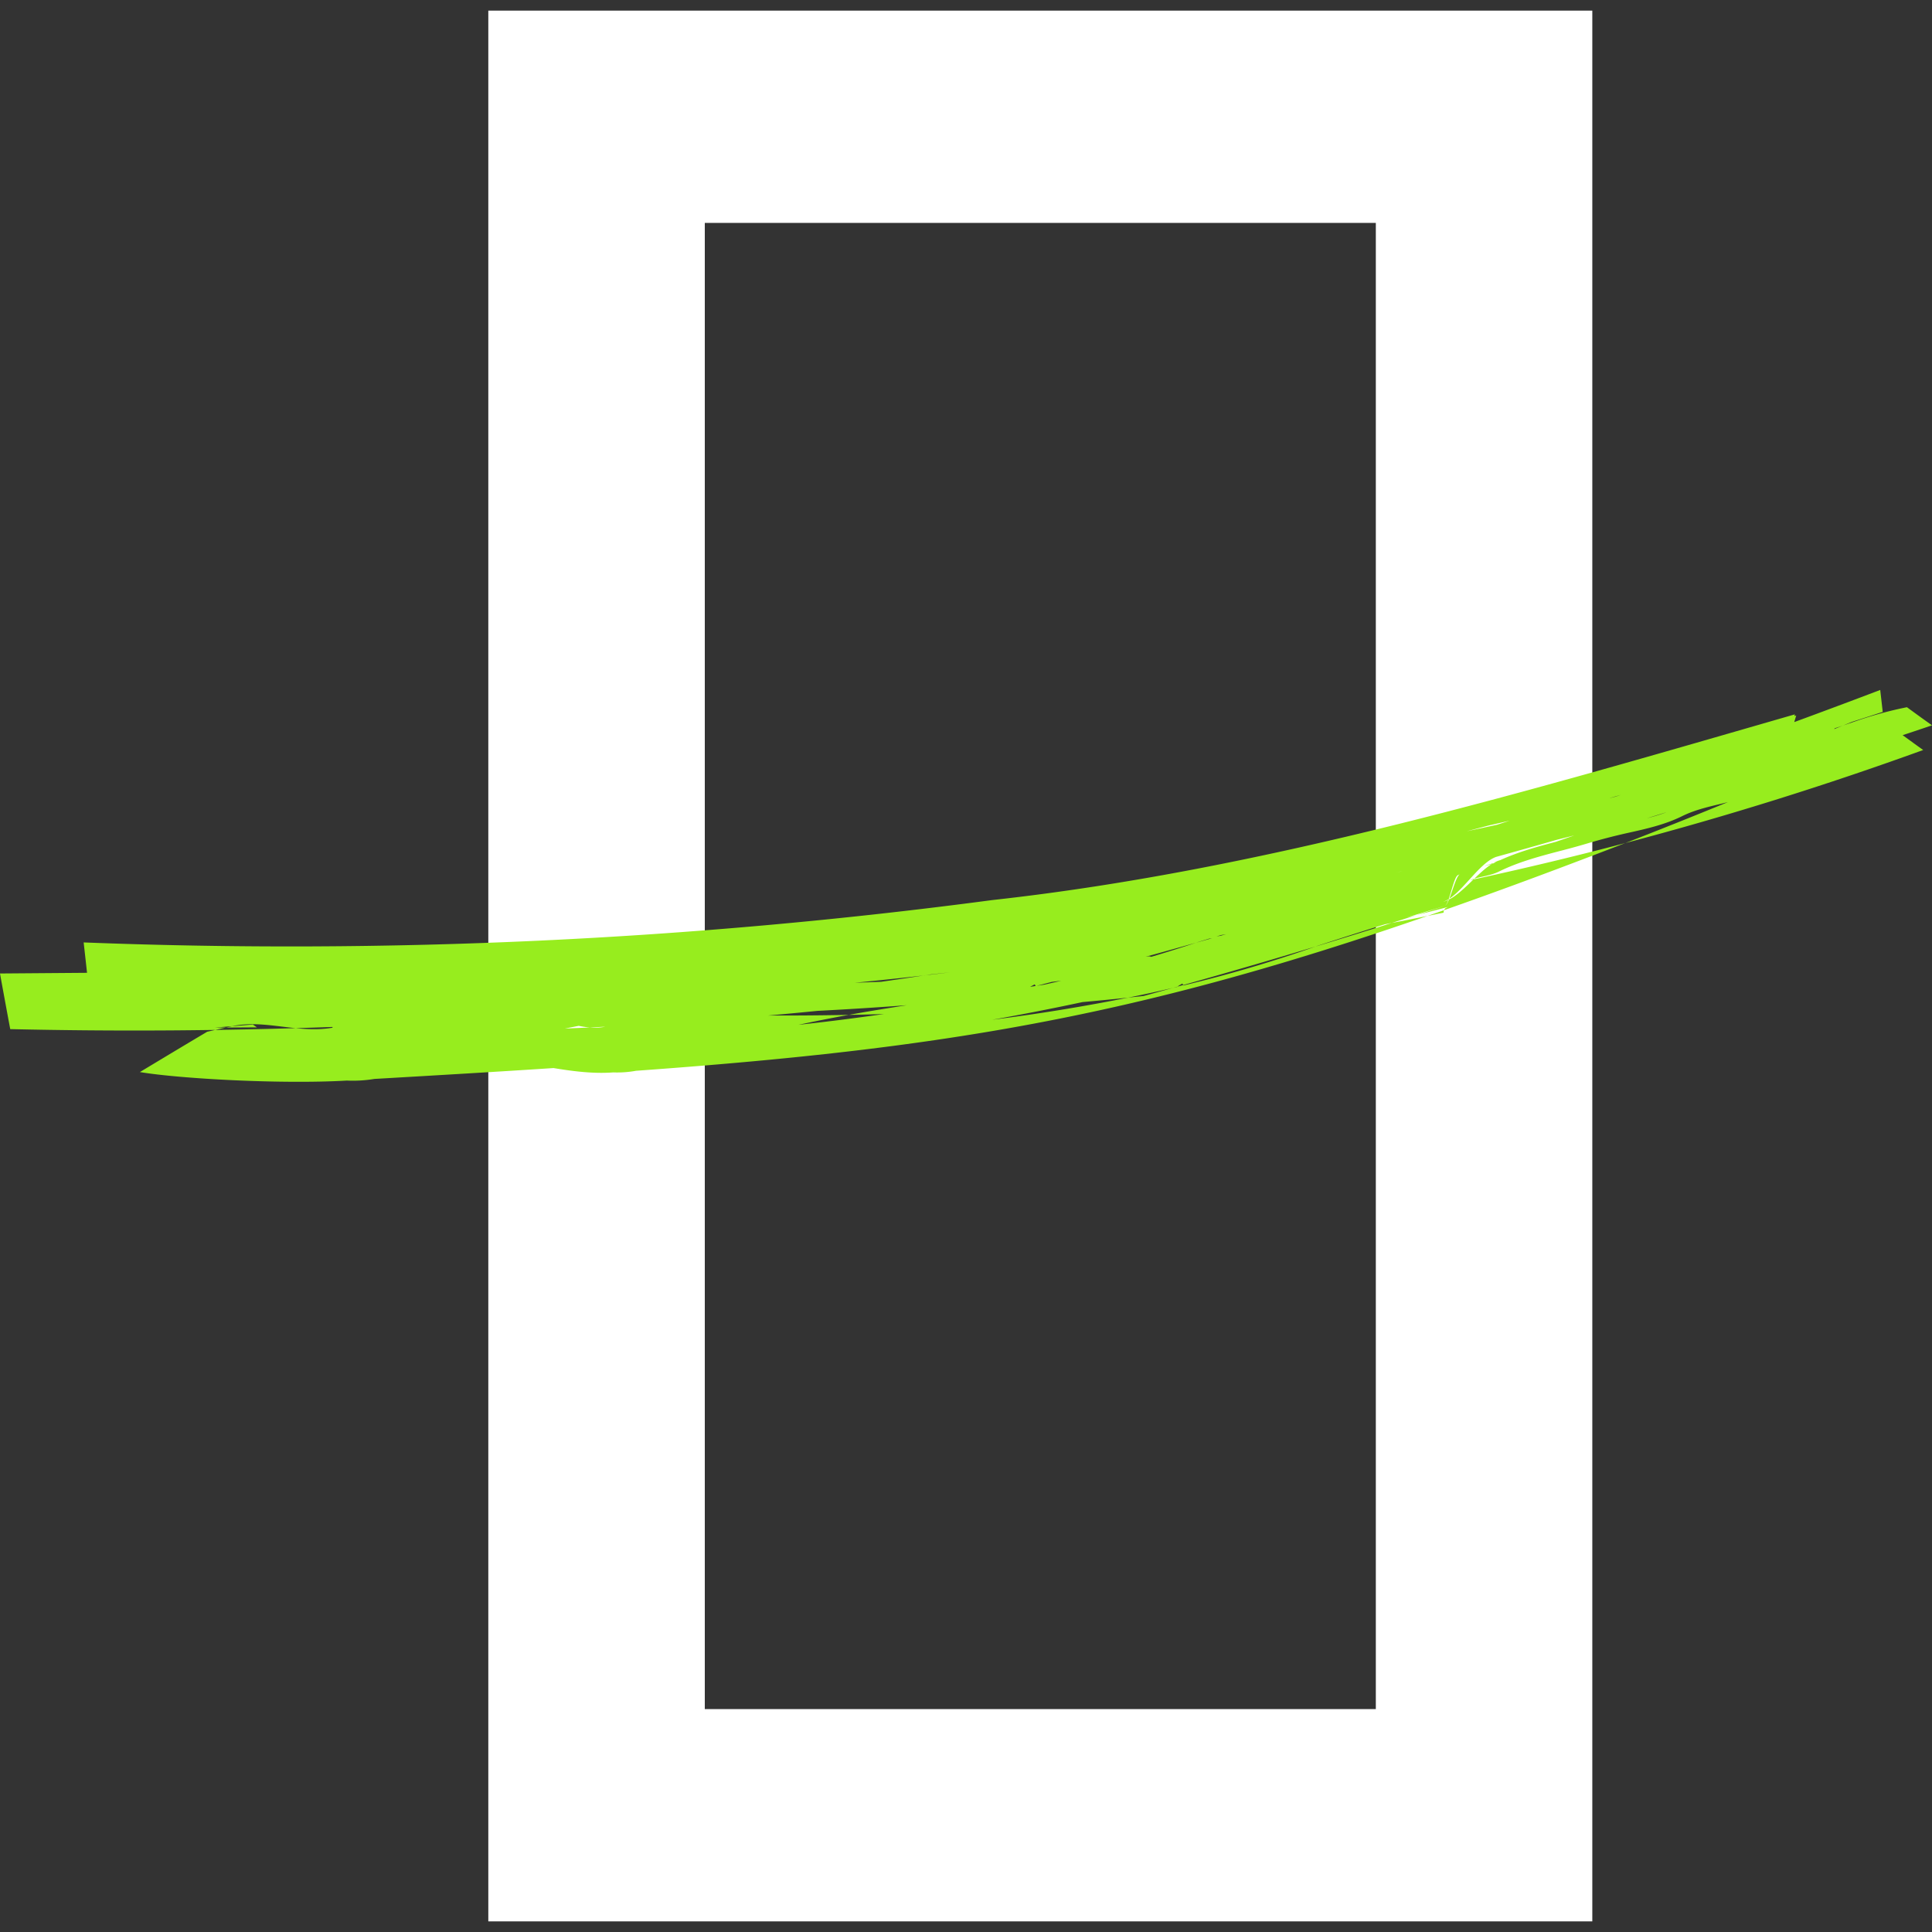
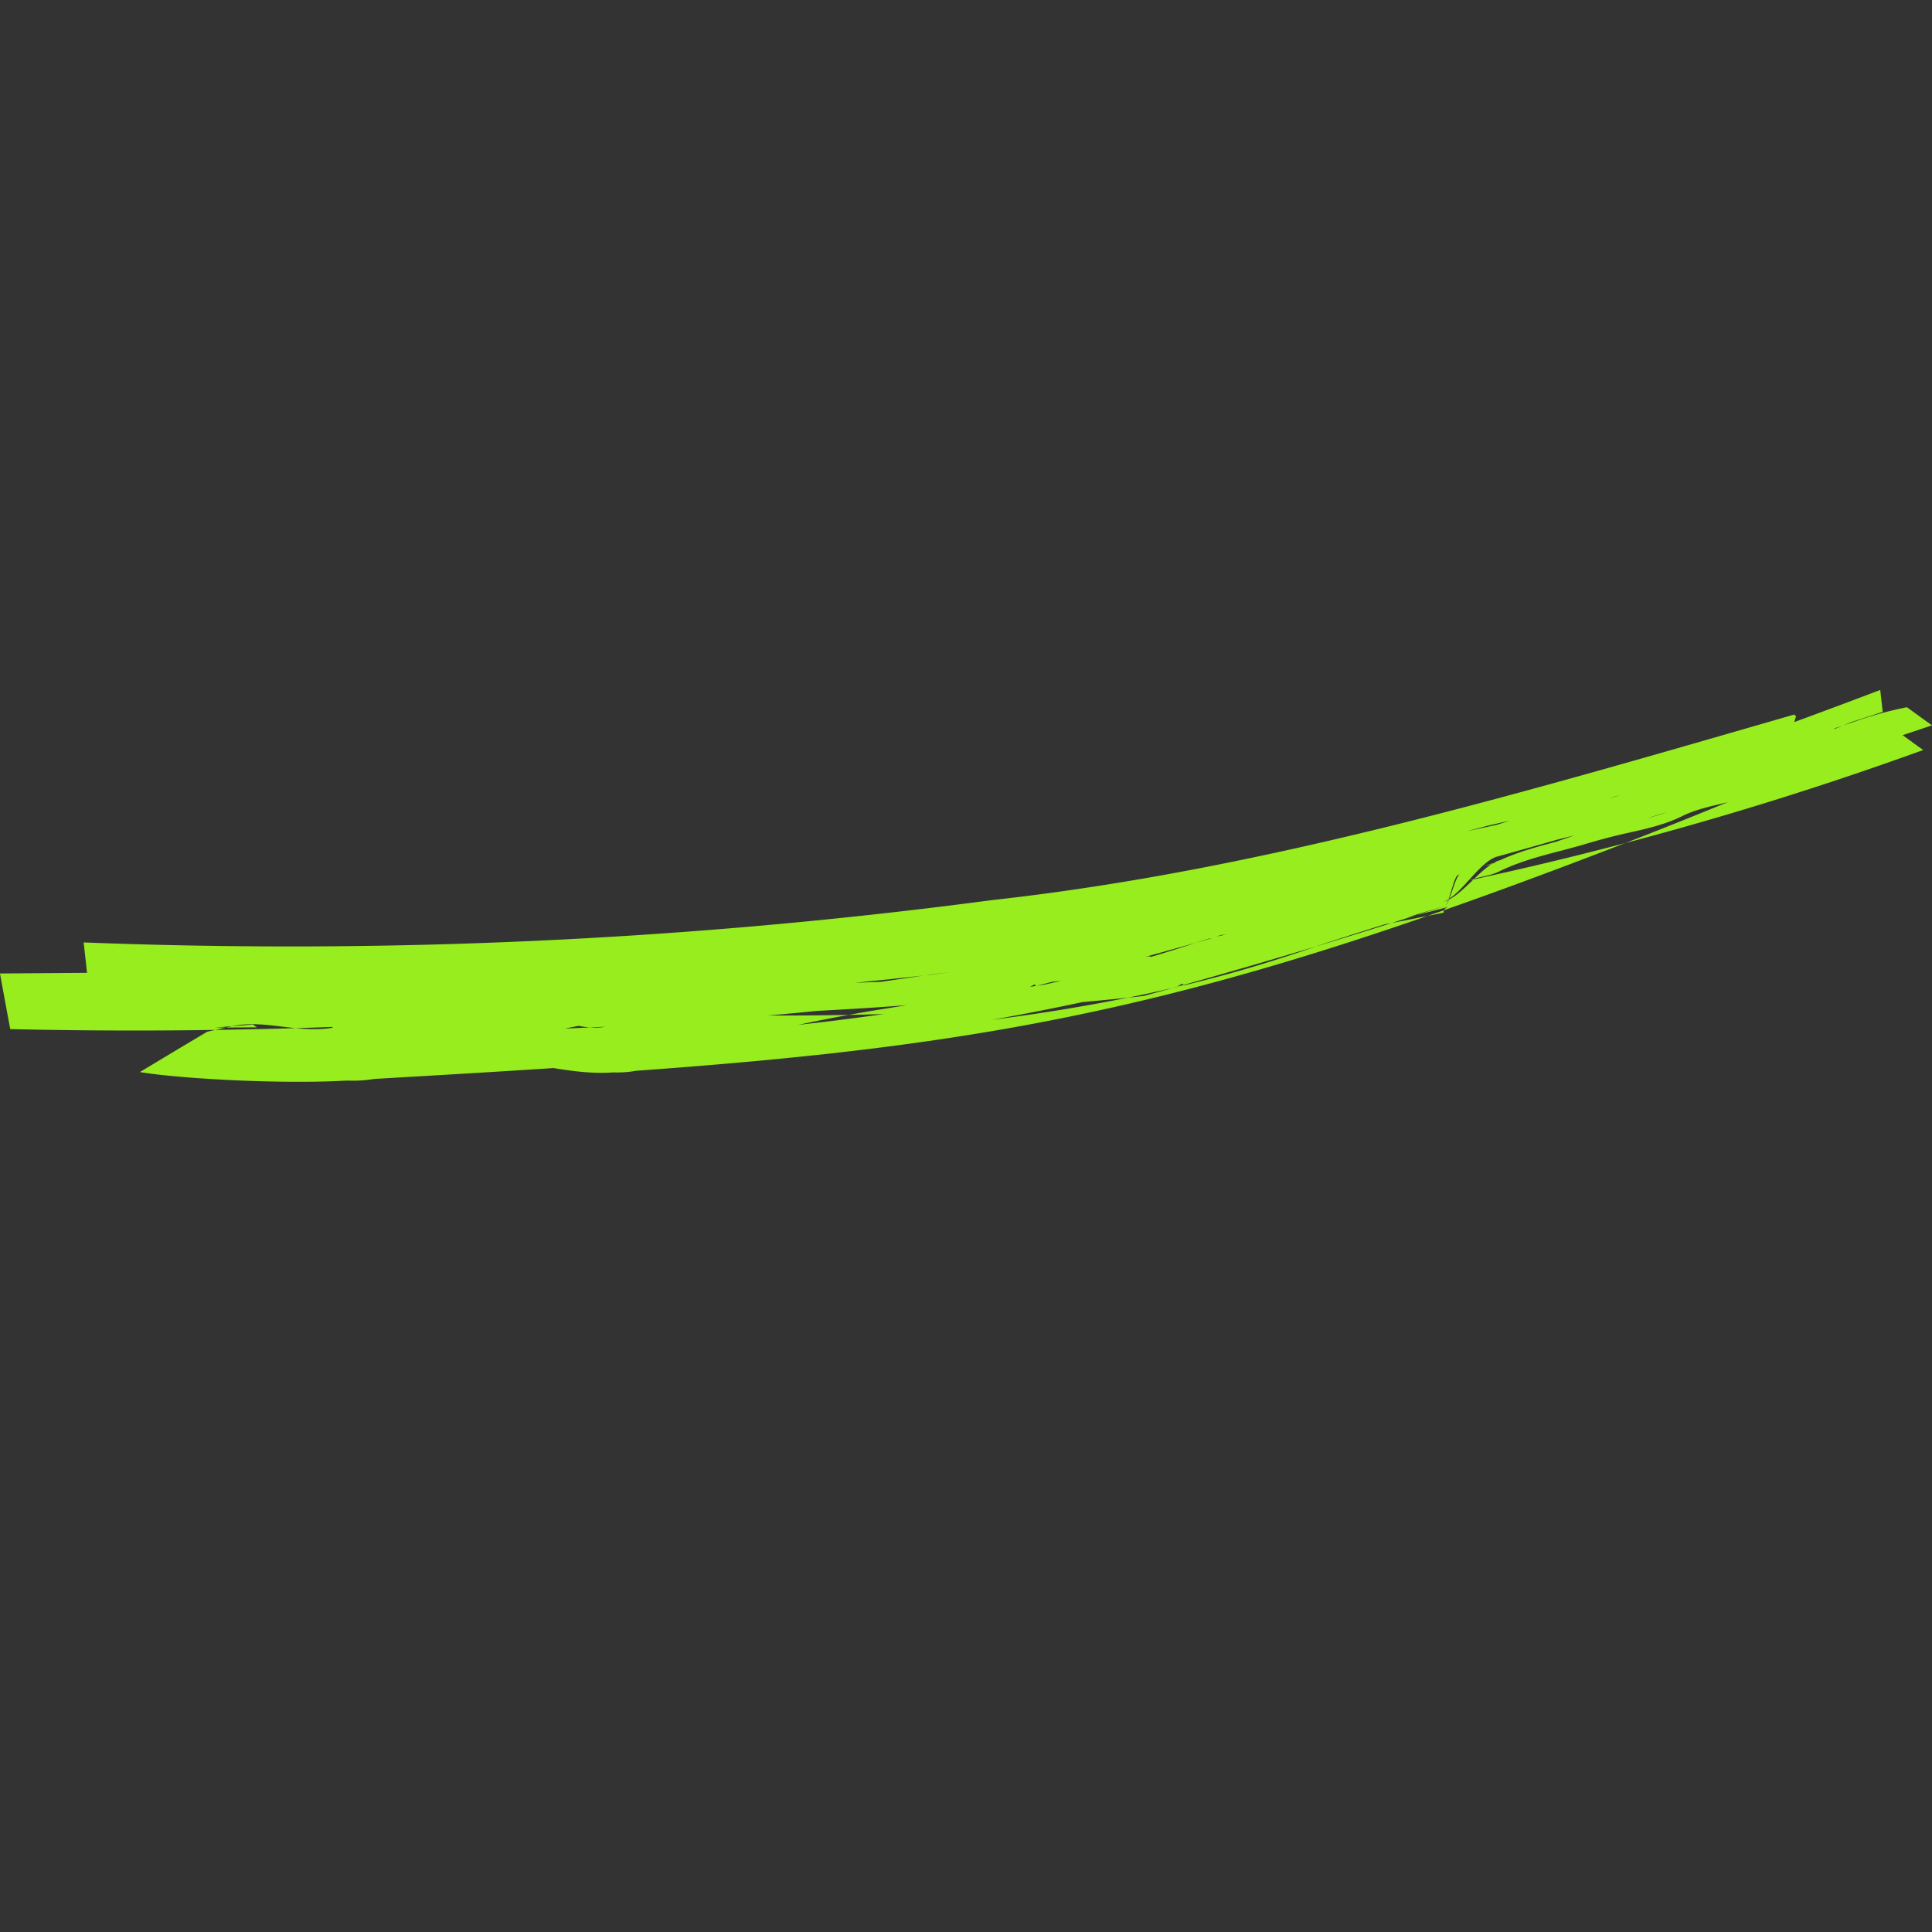
<svg xmlns="http://www.w3.org/2000/svg" viewBox="0 0 40 40">
  <rect x="0" y="0" width="40" height="40" fill="#333333" stroke="none" />
-   <path d="M10.11.22v39.56h22.857V.22H10.11Zm18.375 4.395H14.592v30.77h13.893V4.615Z" clip-rule="evenodd" fill="#fff" fill-rule="evenodd" />
  <path d="m38.146 15.026.194-.08c.214-.068.427-.137.64-.207l-.052-.454c-.593.225-1.186.447-1.78.665l.041-.137-.038.012.01-.035c-5.447 1.571-10.991 3.225-16.617 3.845a110.384 110.384 0 0 1-18.812.877l.038.339.032.29L0 20.155l.026.146c.062.337.123.672.186 1.006a114 114 0 0 0 6.67-.045l.004.015c-.711.126-1.408-.178-2.08-.031l-.361.029.235-.002-.39.088c-.466.276-.93.556-1.394.835.84.14 2.952.254 4.283.176.195.009.386-.003.573-.034l.053-.003c1.292-.075 2.502-.146 3.655-.222.422.07.833.12 1.237.09.161.006.32-.006.474-.034l.045-.003c7.718-.558 11.914-1.418 20.43-4.71a72.035 72.035 0 0 0 6.172-1.928c-.12-.084-.236-.17-.355-.256l-.071-.051c.203-.067.405-.135.608-.204a39.29 39.29 0 0 1-.423-.305l-.096-.07a8.031 8.031 0 0 0-.975.26l-.36.123Zm0 0-.172.07a.104.104 0 0 0 .012-.017l.16-.053Zm-4.703 1.469a3.88 3.88 0 0 0 .113-.037l-.25.071.138-.034Zm-2.446.58.26-.084-.436.1-.456.12c.21-.044.421-.09.632-.136Zm-2.01.973.053-.012-.132.027.078-.015Zm4.658-.592a71.077 71.077 0 0 1-3.213.768c.082-.033.17-.053.263-.074l.005-.001c.11-.025.23-.052.344-.109.411-.203.883-.325 1.331-.441l.006-.002c.17-.044.334-.09.496-.138a12.283 12.283 0 0 1 .82-.213c.374-.083.77-.17 1.129-.348.248-.123.515-.187.793-.253l.005-.001.15-.037c-.74.303-1.448.586-2.129.85Zm-13.102 3.657a39.357 39.357 0 0 0 2.813-.458l.321-.034a68.8 68.8 0 0 0 .608-.168l.087-.02a.116.116 0 0 1 .006-.006l.119-.033a.235.235 0 0 1 .003.009 27.2 27.2 0 0 0 2.737-.806c.527-.16 1.052-.322 1.577-.488.358-.068.716-.14 1.074-.213-.002-.042.018-.082.052-.099l.04-.02a64.12 64.12 0 0 1-.65.168l.58-.187c.093-.028.185-.613.277-.64l.046-.023c-.108.036-.216.628-.323.663-.256.076-.518.156-.79.24l.21-.053-.516.164-.14.027c-.437.136-.897.283-1.385.442l-.052.019c-.911.275-1.825.541-2.74.797a.268.268 0 0 0-.016-.03.602.602 0 0 0-.103.063l-.093.026c-.308.072-.618.14-.93.202a57.75 57.75 0 0 1-.942.092c-.633.135-1.254.257-1.87.366Zm-2.242-.119a49.21 49.21 0 0 1-1.771.224c.349-.075.695-.143 1.042-.206.243-.004.486-.01.729-.018Zm3.67-.689c-.114.028-.23.054-.345.08l-.165.026.316-.082.194-.024Zm7.91-1.635c.395-.1.79-.758 1.183-.863.365-.168.767-.278 1.145-.377l.386-.134-.36.09c-.418.12-.837.238-1.256.354-.373.129-.739.81-1.099.93Zm-6.049 1.14a.127.127 0 0 0-.05-.01l-.062.008c.348-.095.695-.192 1.042-.29-.308.103-.618.2-.93.293Zm1.204-.377-.211.064-.063.021.332-.093-.058.008Zm.15-.045.088-.015.111-.031a31.35 31.35 0 0 1-.102.017l-.097.029Zm-6.936.938c.293-.042.59-.086.894-.133.175-.02.35-.04.525-.062l-.398.043-.127.02c-.48.055-.963.106-1.448.153l.554-.02Zm-7.138.704.002.002-.009-.001h.007Zm.006.004a2.06 2.06 0 0 1 .02 0h-.02Zm.864.205-.287.056.518-.022c.106.008.212.005.319-.016l-.319.016a1.857 1.857 0 0 1-.231-.034Zm4.942-.31c-.34.034-.681.066-1.023.096a71.52 71.52 0 0 0 1.671-.013c.399-.072.798-.137 1.202-.2-.616.046-1.232.085-1.85.117Zm4.405-.498.112-.017a.314.314 0 0 0-.018-.034c-.038.02-.07.036-.094.051Zm-16.649.843.639-.004a5.244 5.244 0 0 1-.085-.058l-.429.035-.125.027Zm26.295-3.425-.247.083c.087-.02.168-.043.244-.081l.003-.002Zm3.519-1.03a91.16 91.16 0 0 1-.398.123c.136-.035.269-.075.398-.122Z" clip-rule="evenodd" fill="#97ED1E" fill-rule="evenodd" />
</svg>